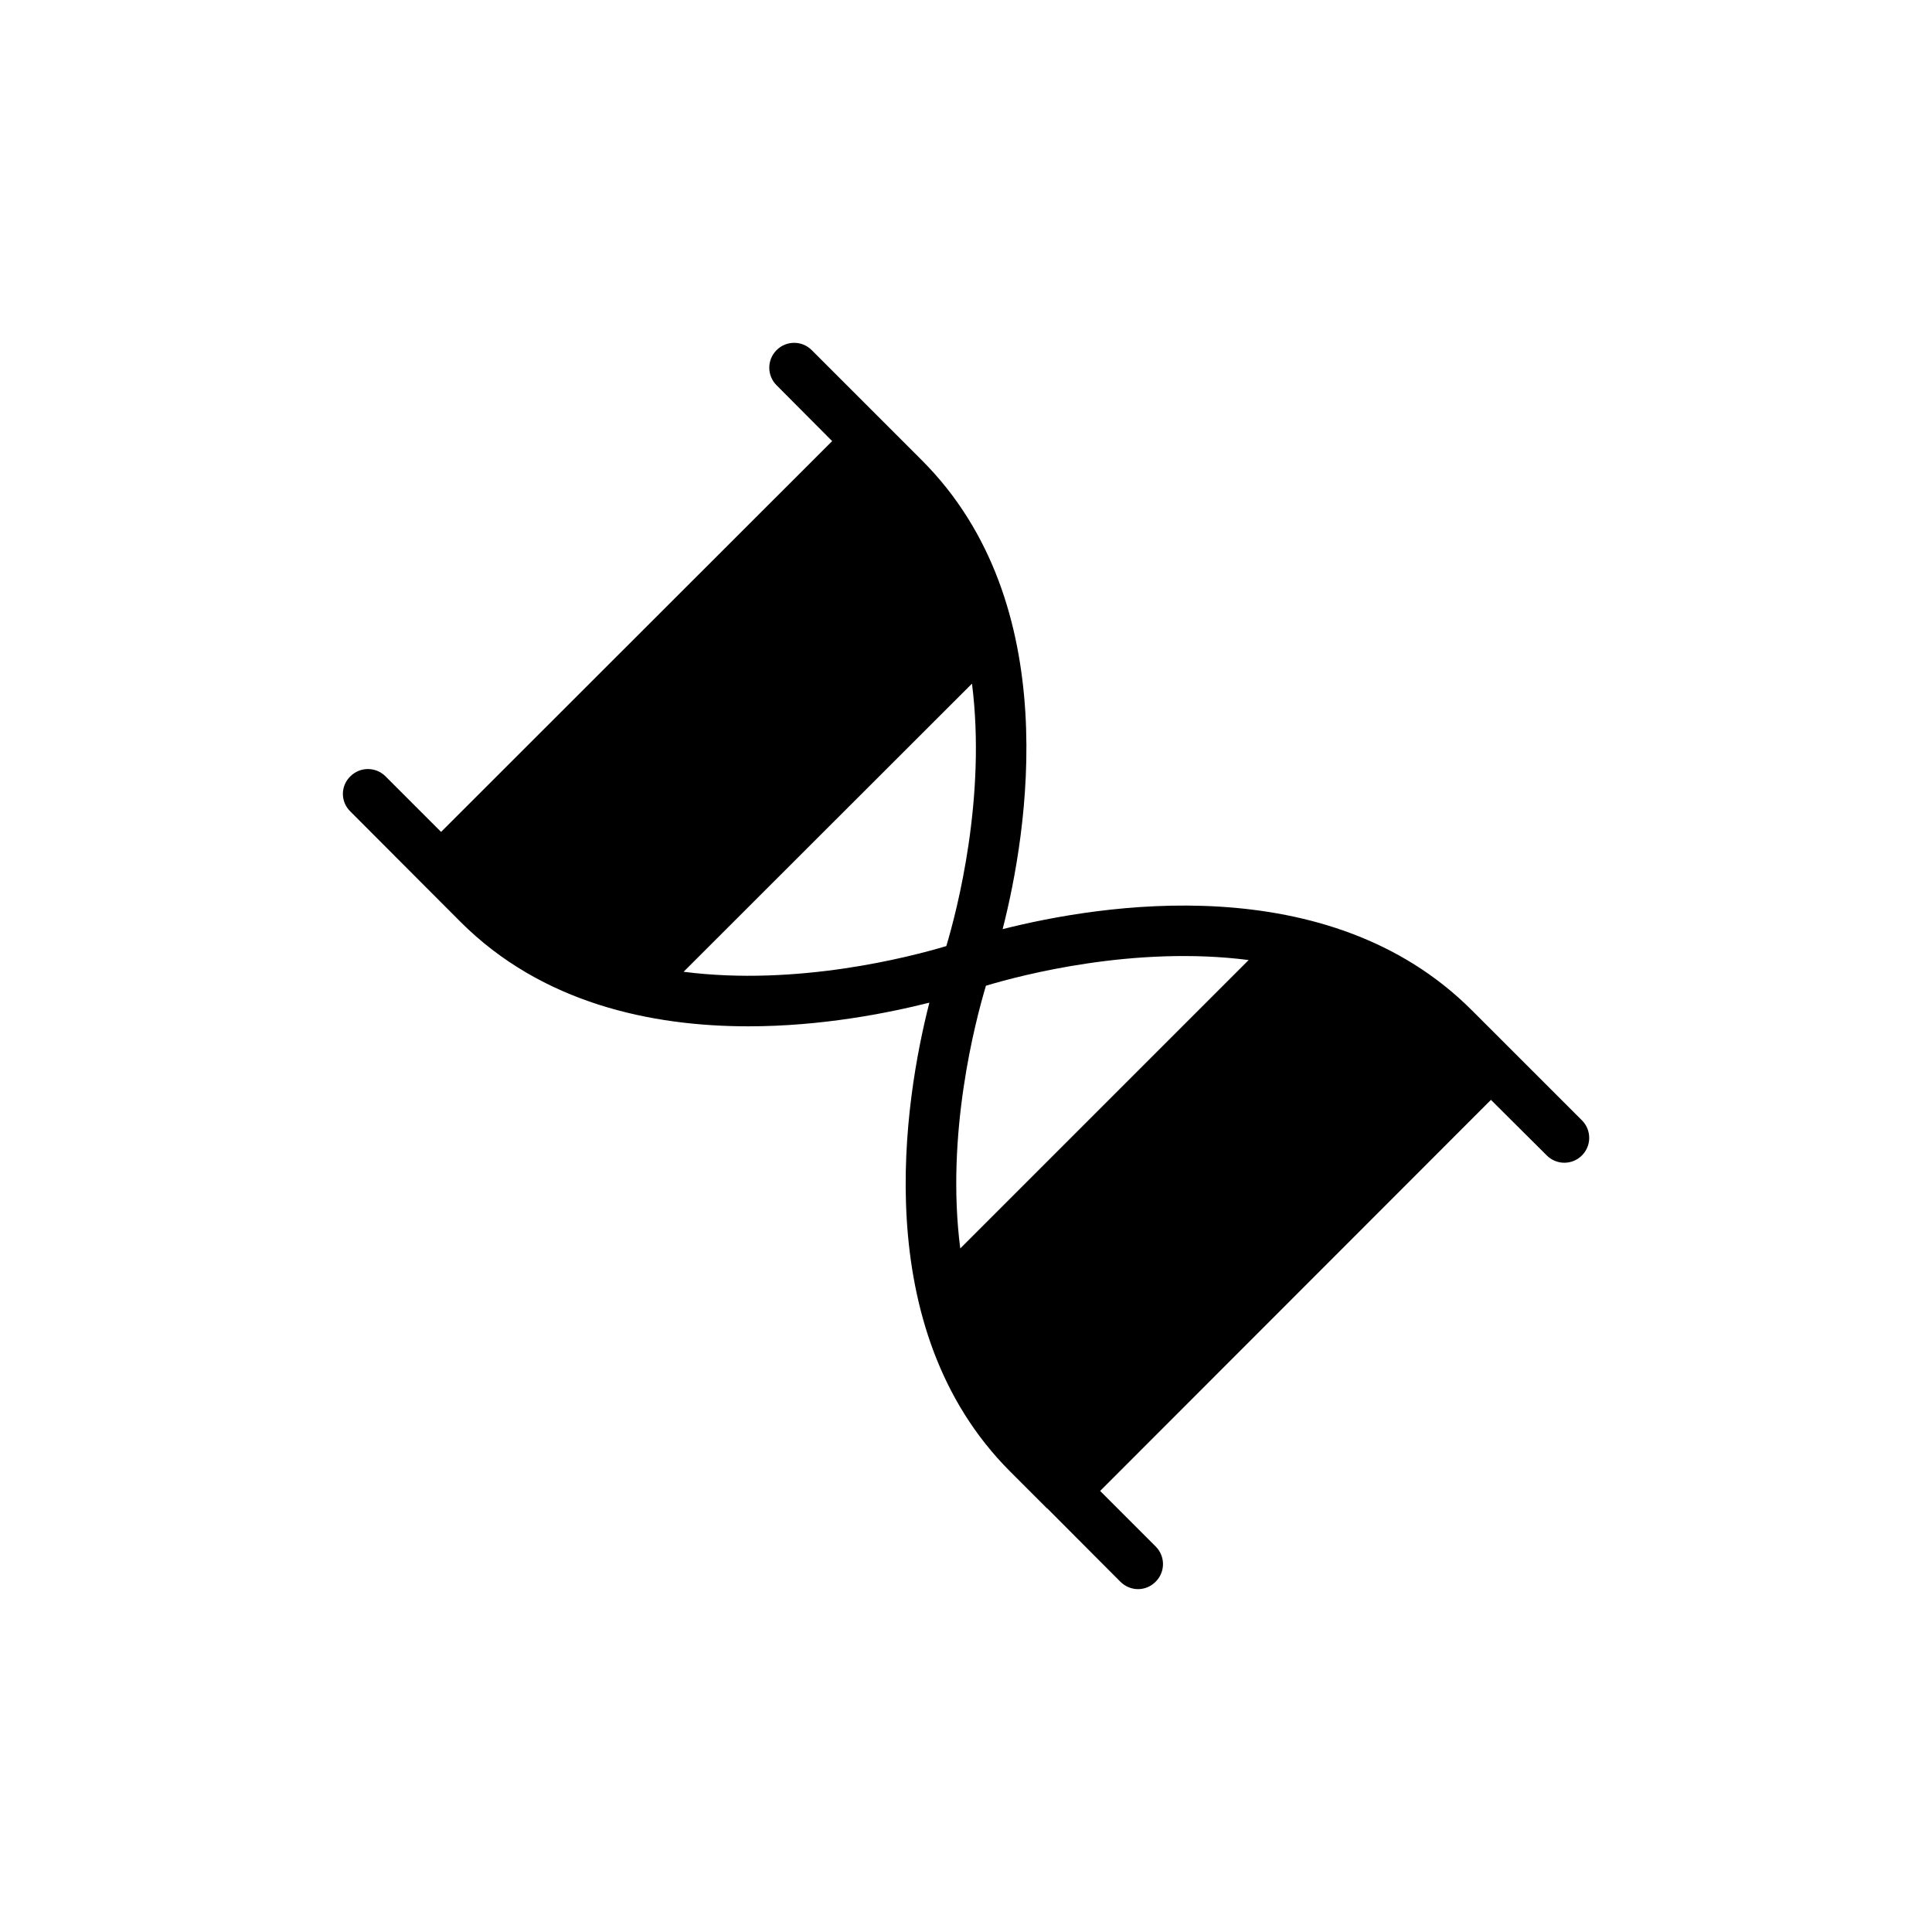
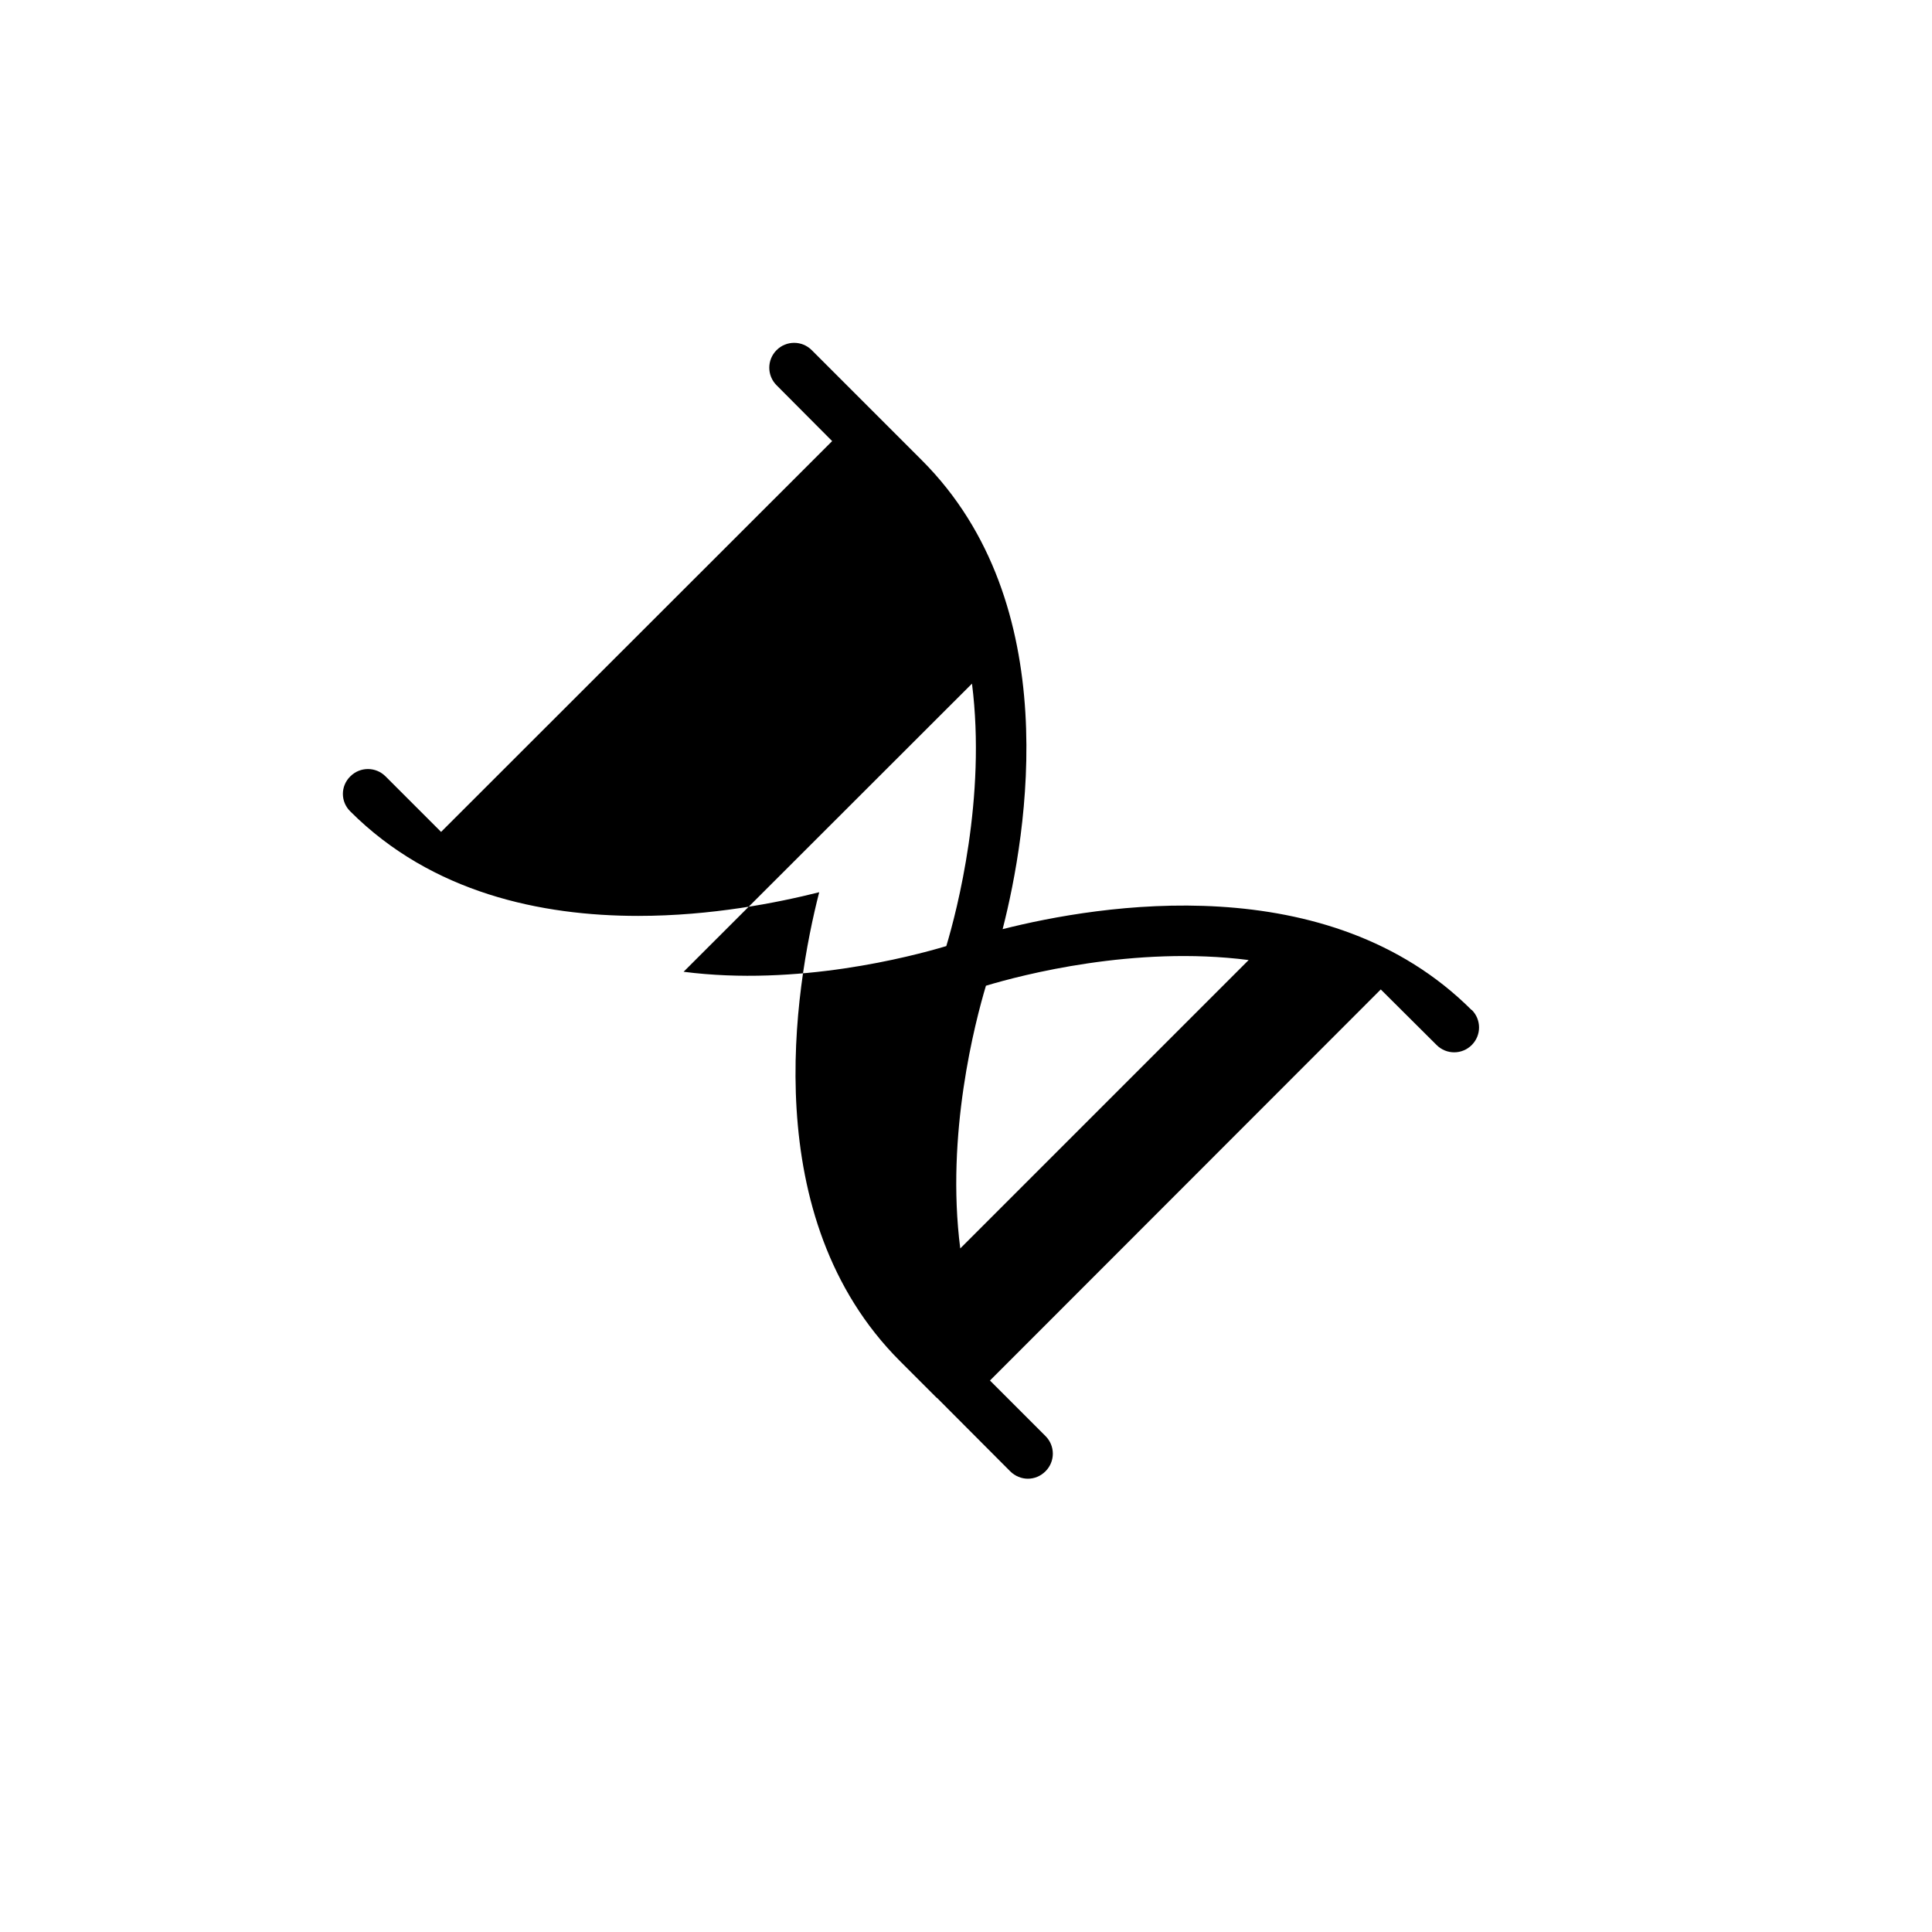
<svg xmlns="http://www.w3.org/2000/svg" fill="#000000" width="800px" height="800px" version="1.1" viewBox="144 144 512 512">
-   <path d="m534.02 411.7c-38.047-38.047-98.684-27.941-124.31-21.469 6.539-25.562 16.645-86.203-21.402-124.25l-29.195-29.195c-2.574-2.574-6.738-2.574-9.312 0-2.578 2.578-2.578 6.738 0 9.312l14.73 14.797-103.64 103.57-14.73-14.73c-2.578-2.574-6.738-2.574-9.312 0-2.641 2.578-2.641 6.738 0 9.312l29.195 29.262c21.602 21.602 50.598 27.676 76.293 27.676 19.422 0 36.926-3.5 47.957-6.273-6.539 25.562-16.578 86.266 21.402 124.25l9.777 9.777h0.066l19.355 19.418c1.32 1.32 3.039 1.98 4.691 1.98 1.719 0 3.371-0.66 4.691-1.98 2.574-2.578 2.574-6.738 0-9.312l-14.73-14.73 103.57-103.64 14.797 14.73c2.574 2.578 6.738 2.578 9.312 0 2.578-2.574 2.578-6.738 0-9.312zm-208.86-10.172 76.426-76.359c3.832 30.188-3.965 60.109-6.805 69.555-9.512 2.84-39.438 10.699-69.621 6.805zm73.32 73.32c-3.898-30.254 3.965-60.109 6.805-69.621 9.445-2.84 39.367-10.699 69.621-6.805z" />
+   <path d="m534.02 411.7c-38.047-38.047-98.684-27.941-124.31-21.469 6.539-25.562 16.645-86.203-21.402-124.25l-29.195-29.195c-2.574-2.574-6.738-2.574-9.312 0-2.578 2.578-2.578 6.738 0 9.312l14.73 14.797-103.64 103.57-14.73-14.73c-2.578-2.574-6.738-2.574-9.312 0-2.641 2.578-2.641 6.738 0 9.312c21.602 21.602 50.598 27.676 76.293 27.676 19.422 0 36.926-3.5 47.957-6.273-6.539 25.562-16.578 86.266 21.402 124.25l9.777 9.777h0.066l19.355 19.418c1.32 1.32 3.039 1.98 4.691 1.98 1.719 0 3.371-0.66 4.691-1.98 2.574-2.578 2.574-6.738 0-9.312l-14.73-14.73 103.57-103.64 14.797 14.73c2.574 2.578 6.738 2.578 9.312 0 2.578-2.574 2.578-6.738 0-9.312zm-208.86-10.172 76.426-76.359c3.832 30.188-3.965 60.109-6.805 69.555-9.512 2.84-39.438 10.699-69.621 6.805zm73.32 73.32c-3.898-30.254 3.965-60.109 6.805-69.621 9.445-2.84 39.367-10.699 69.621-6.805z" />
</svg>